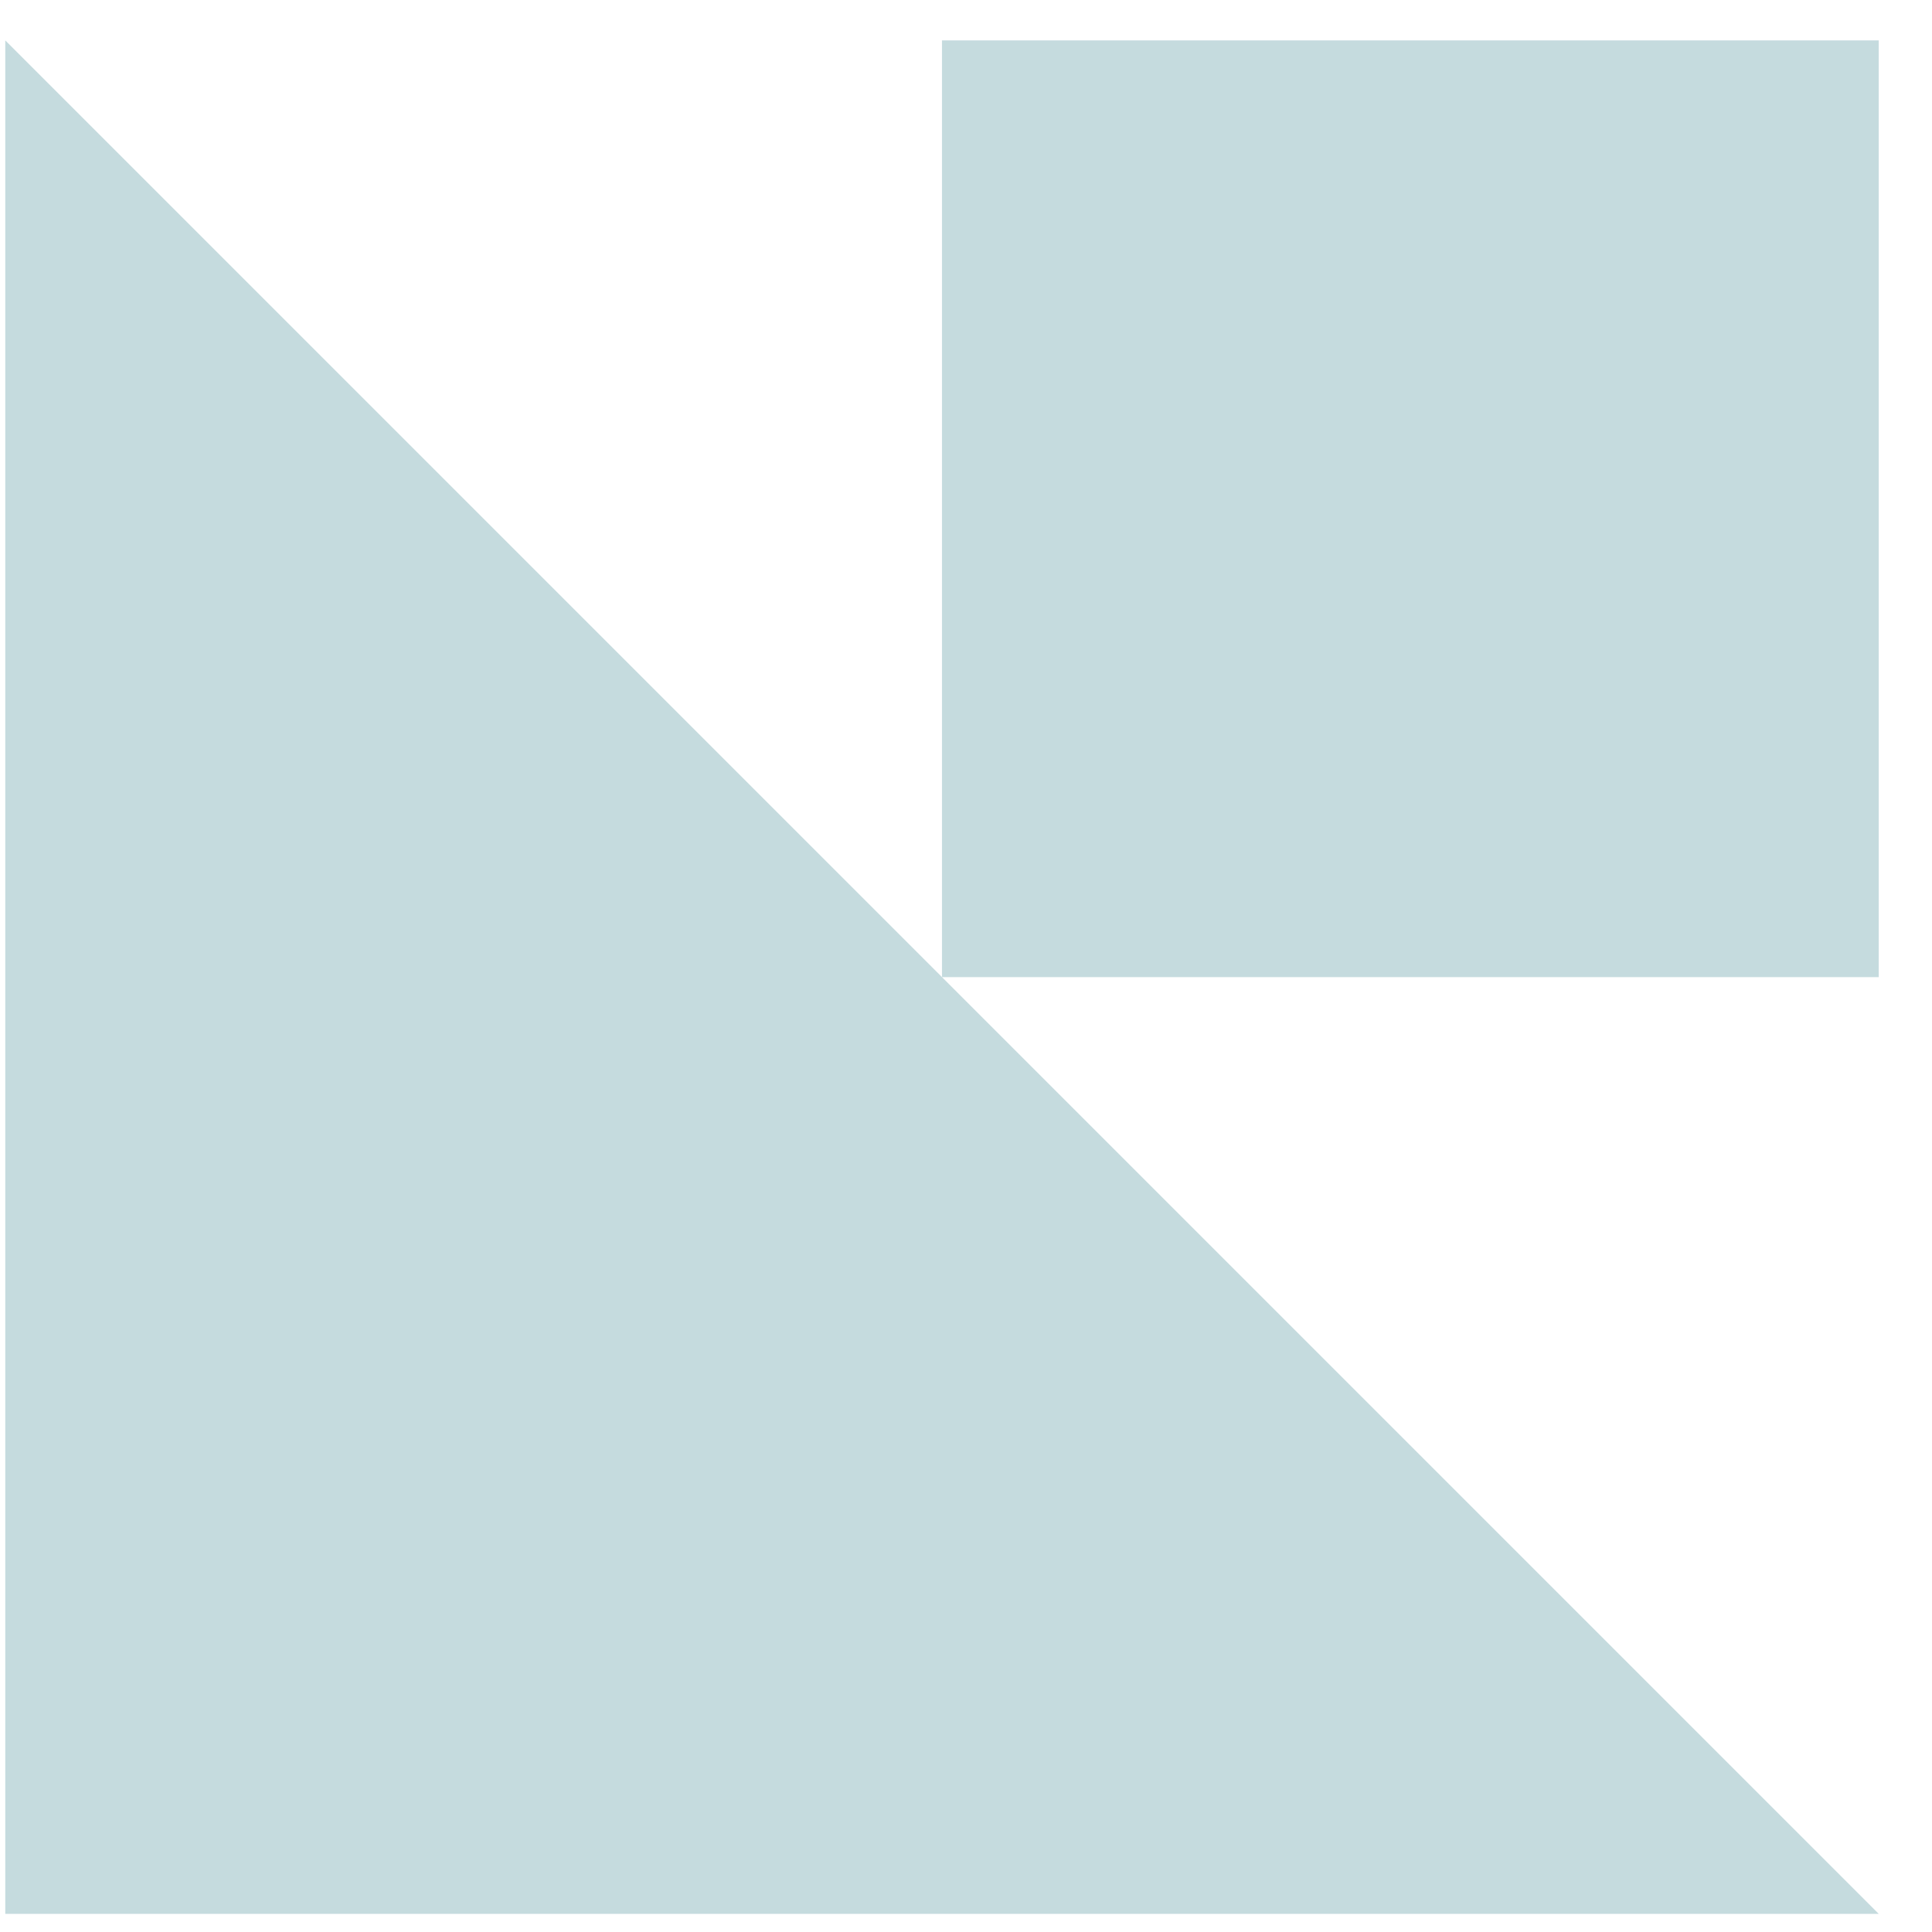
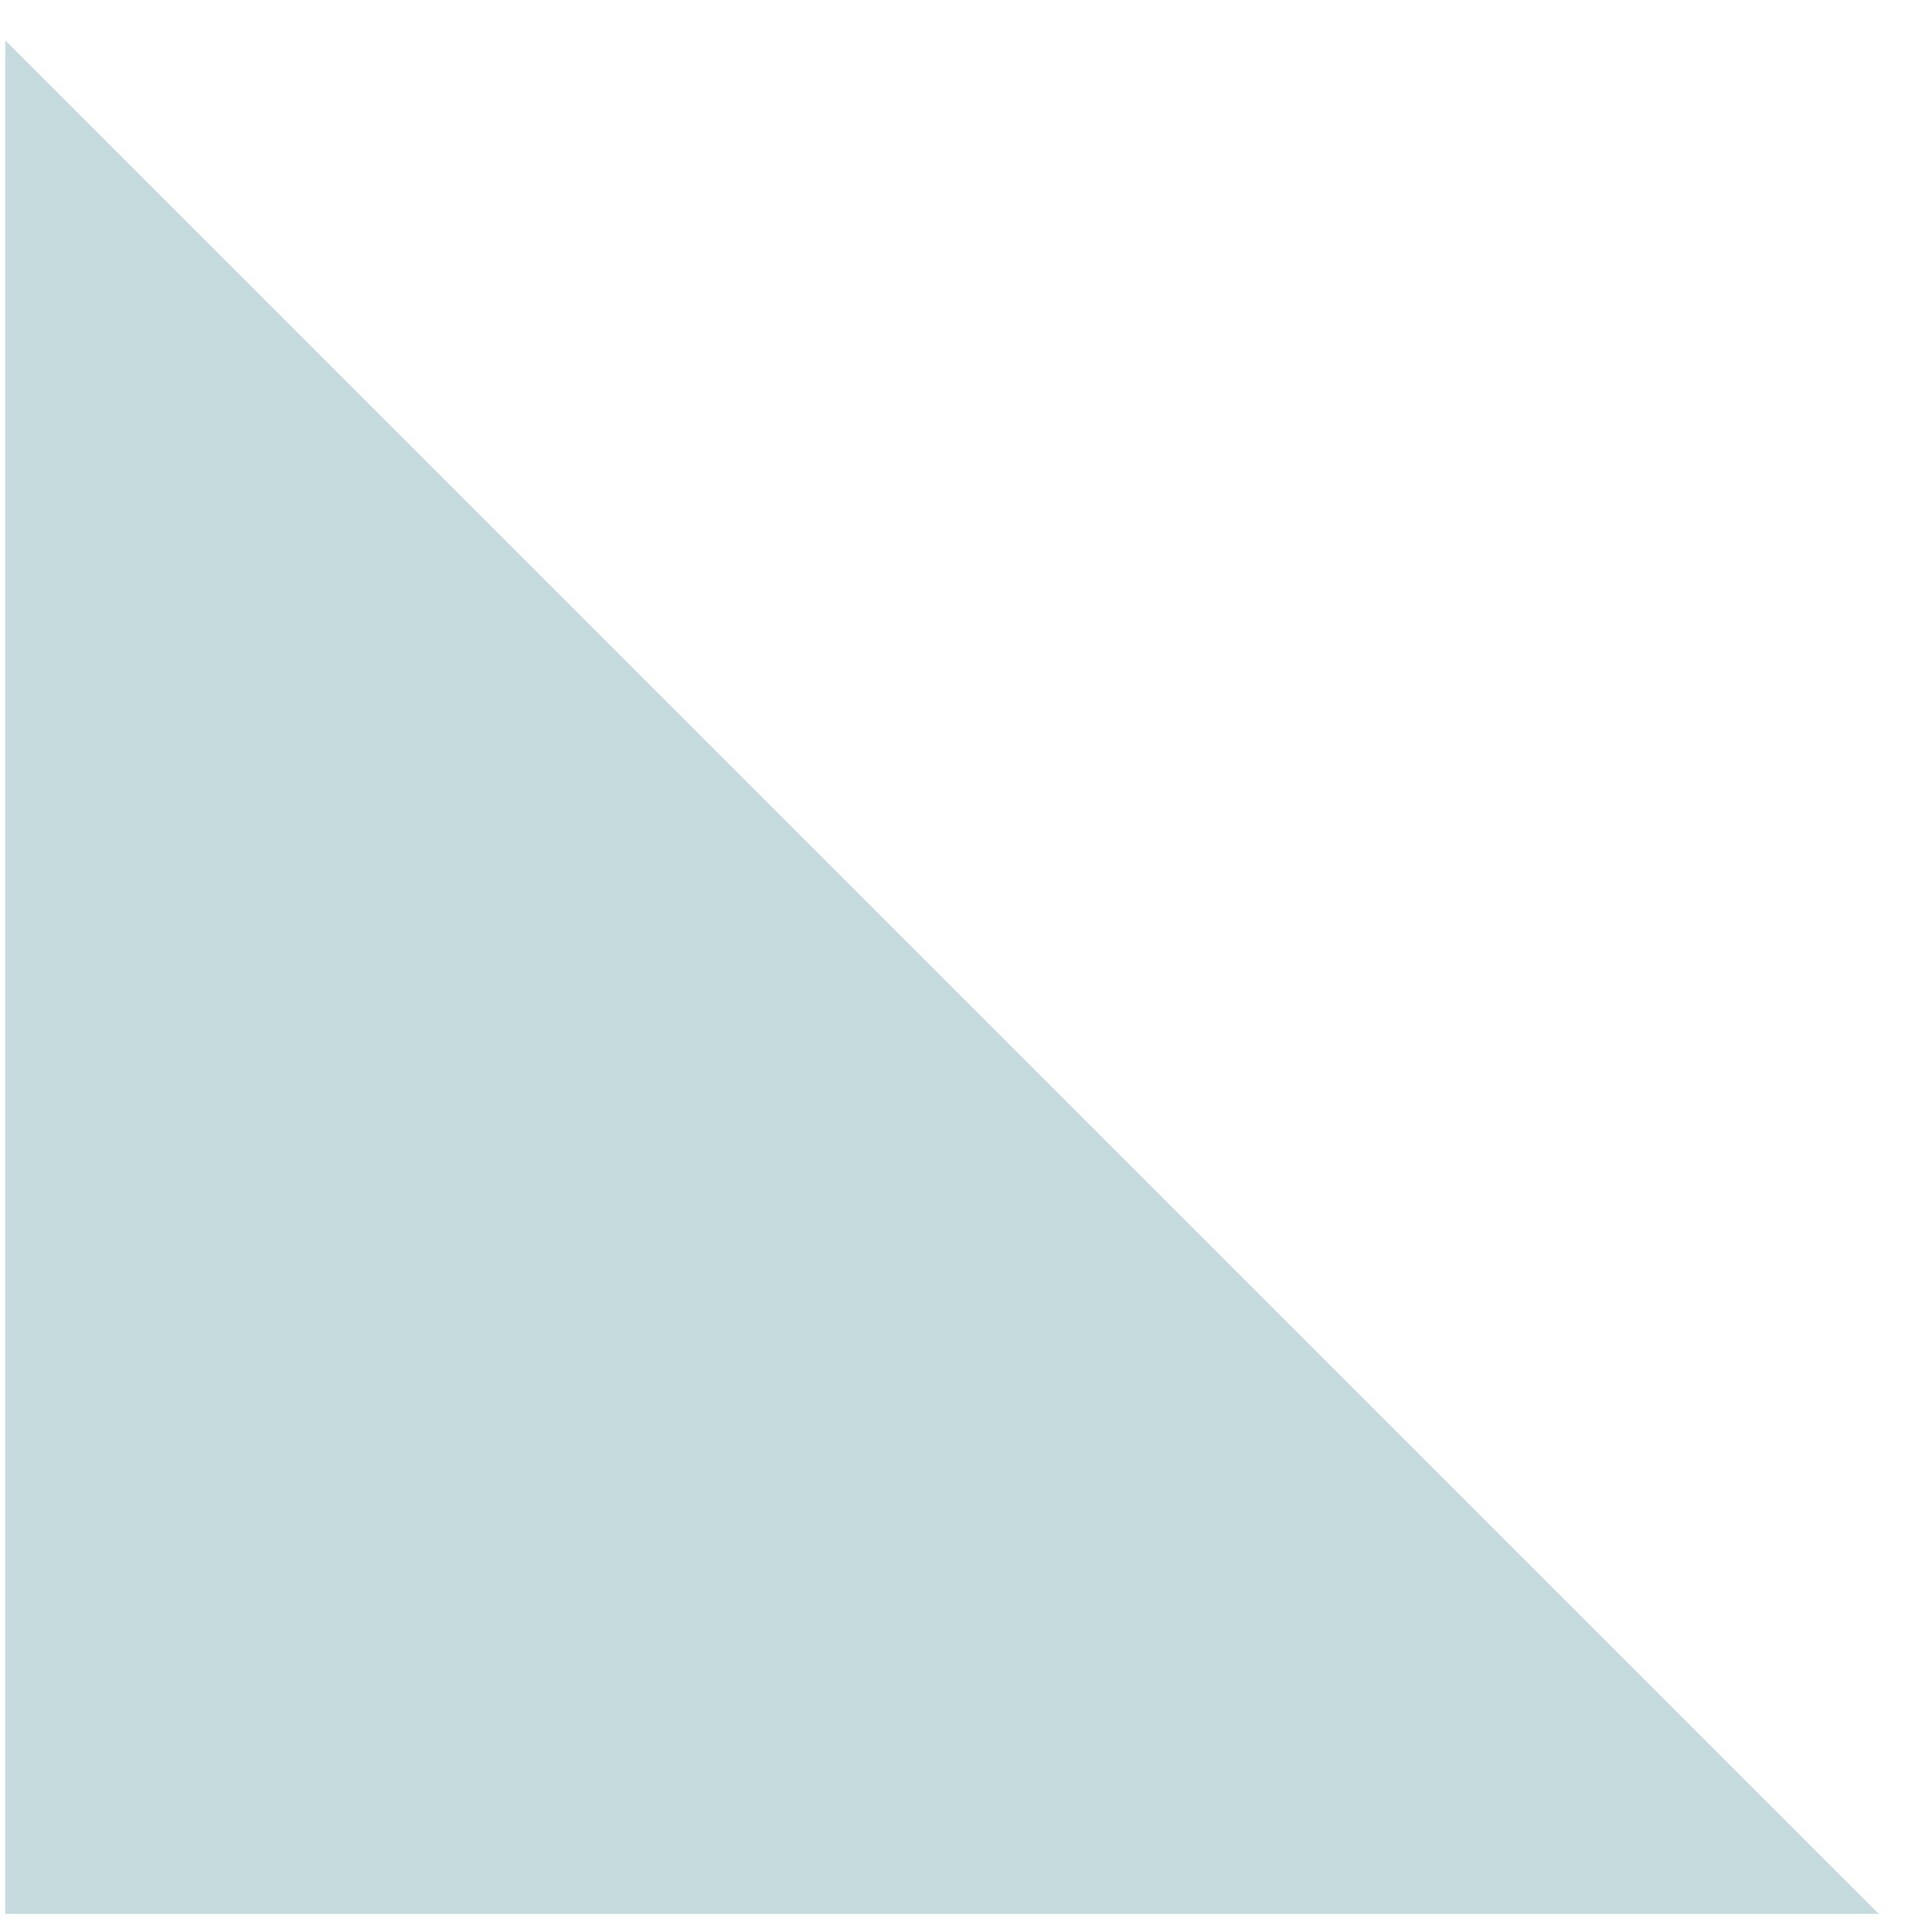
<svg xmlns="http://www.w3.org/2000/svg" width="33" height="33" viewBox="0 0 33 33" fill="none">
  <g opacity="0.6">
-     <path d="M16.09 0.69H32.09V16.69H16.09V0.69Z" fill="#9FC3C8" />
    <path d="M0.09 0.69L32.09 32.69H0.09V0.69Z" fill="#9FC3C8" />
  </g>
</svg>